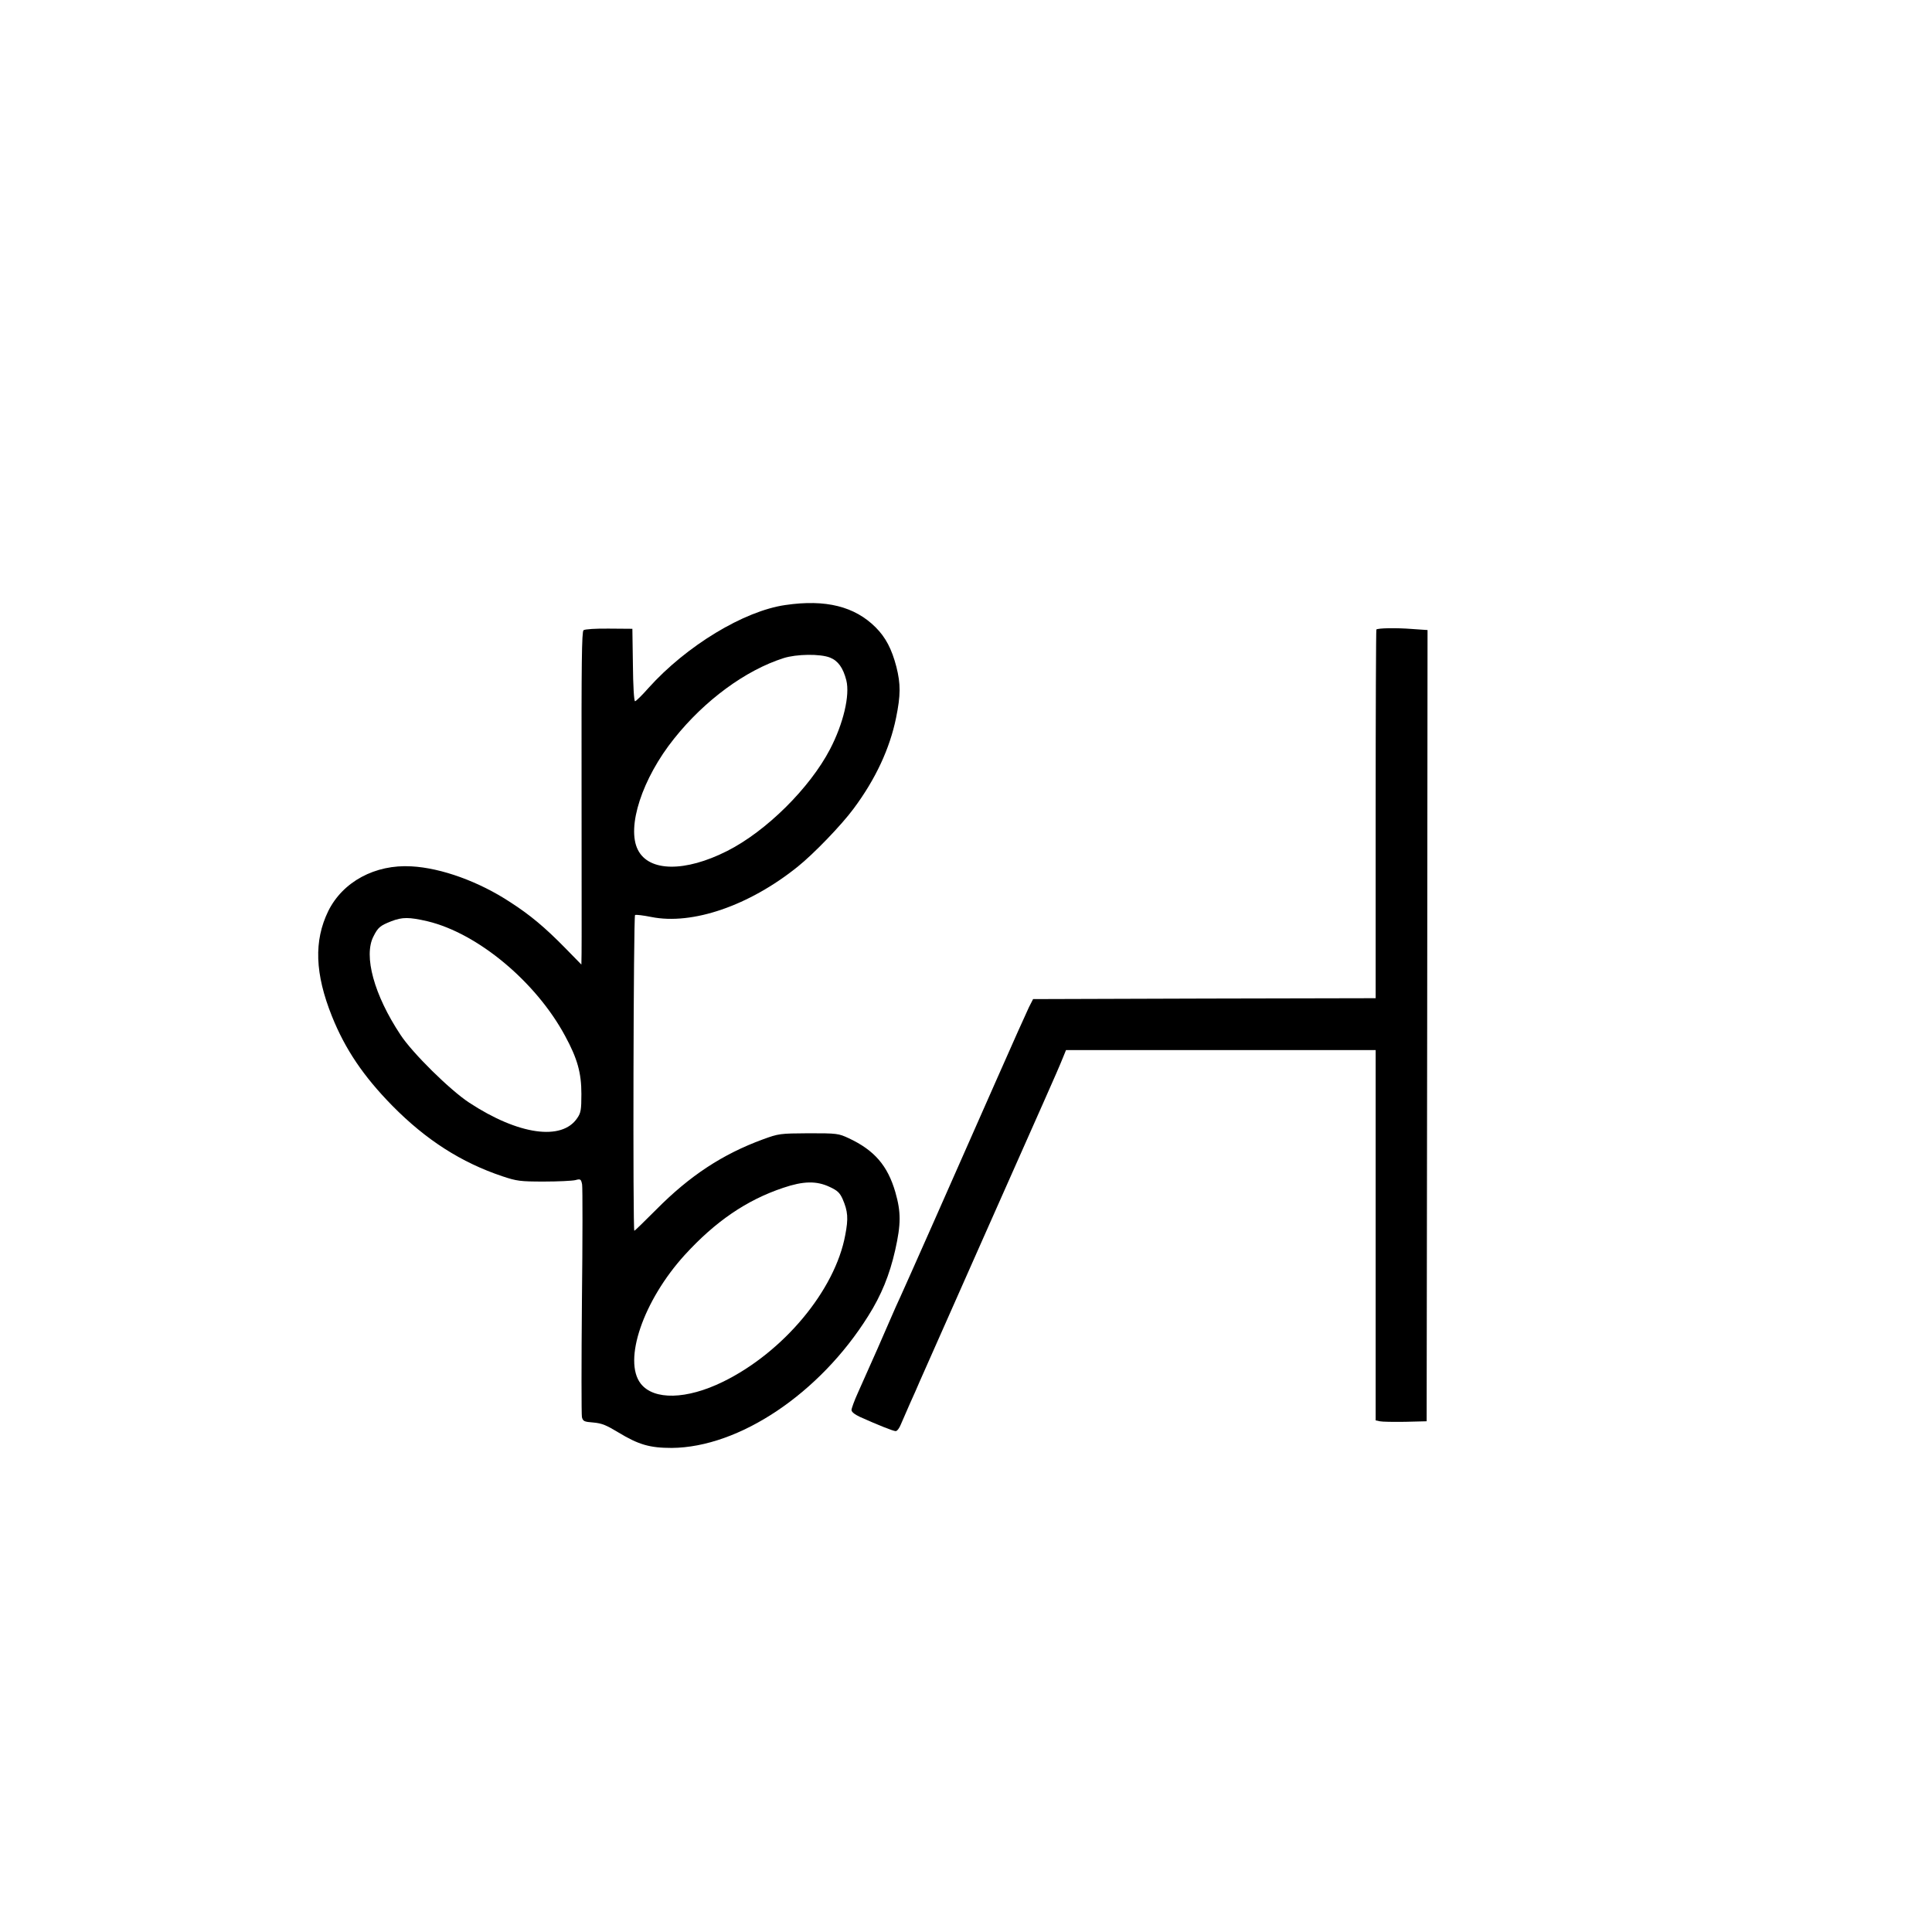
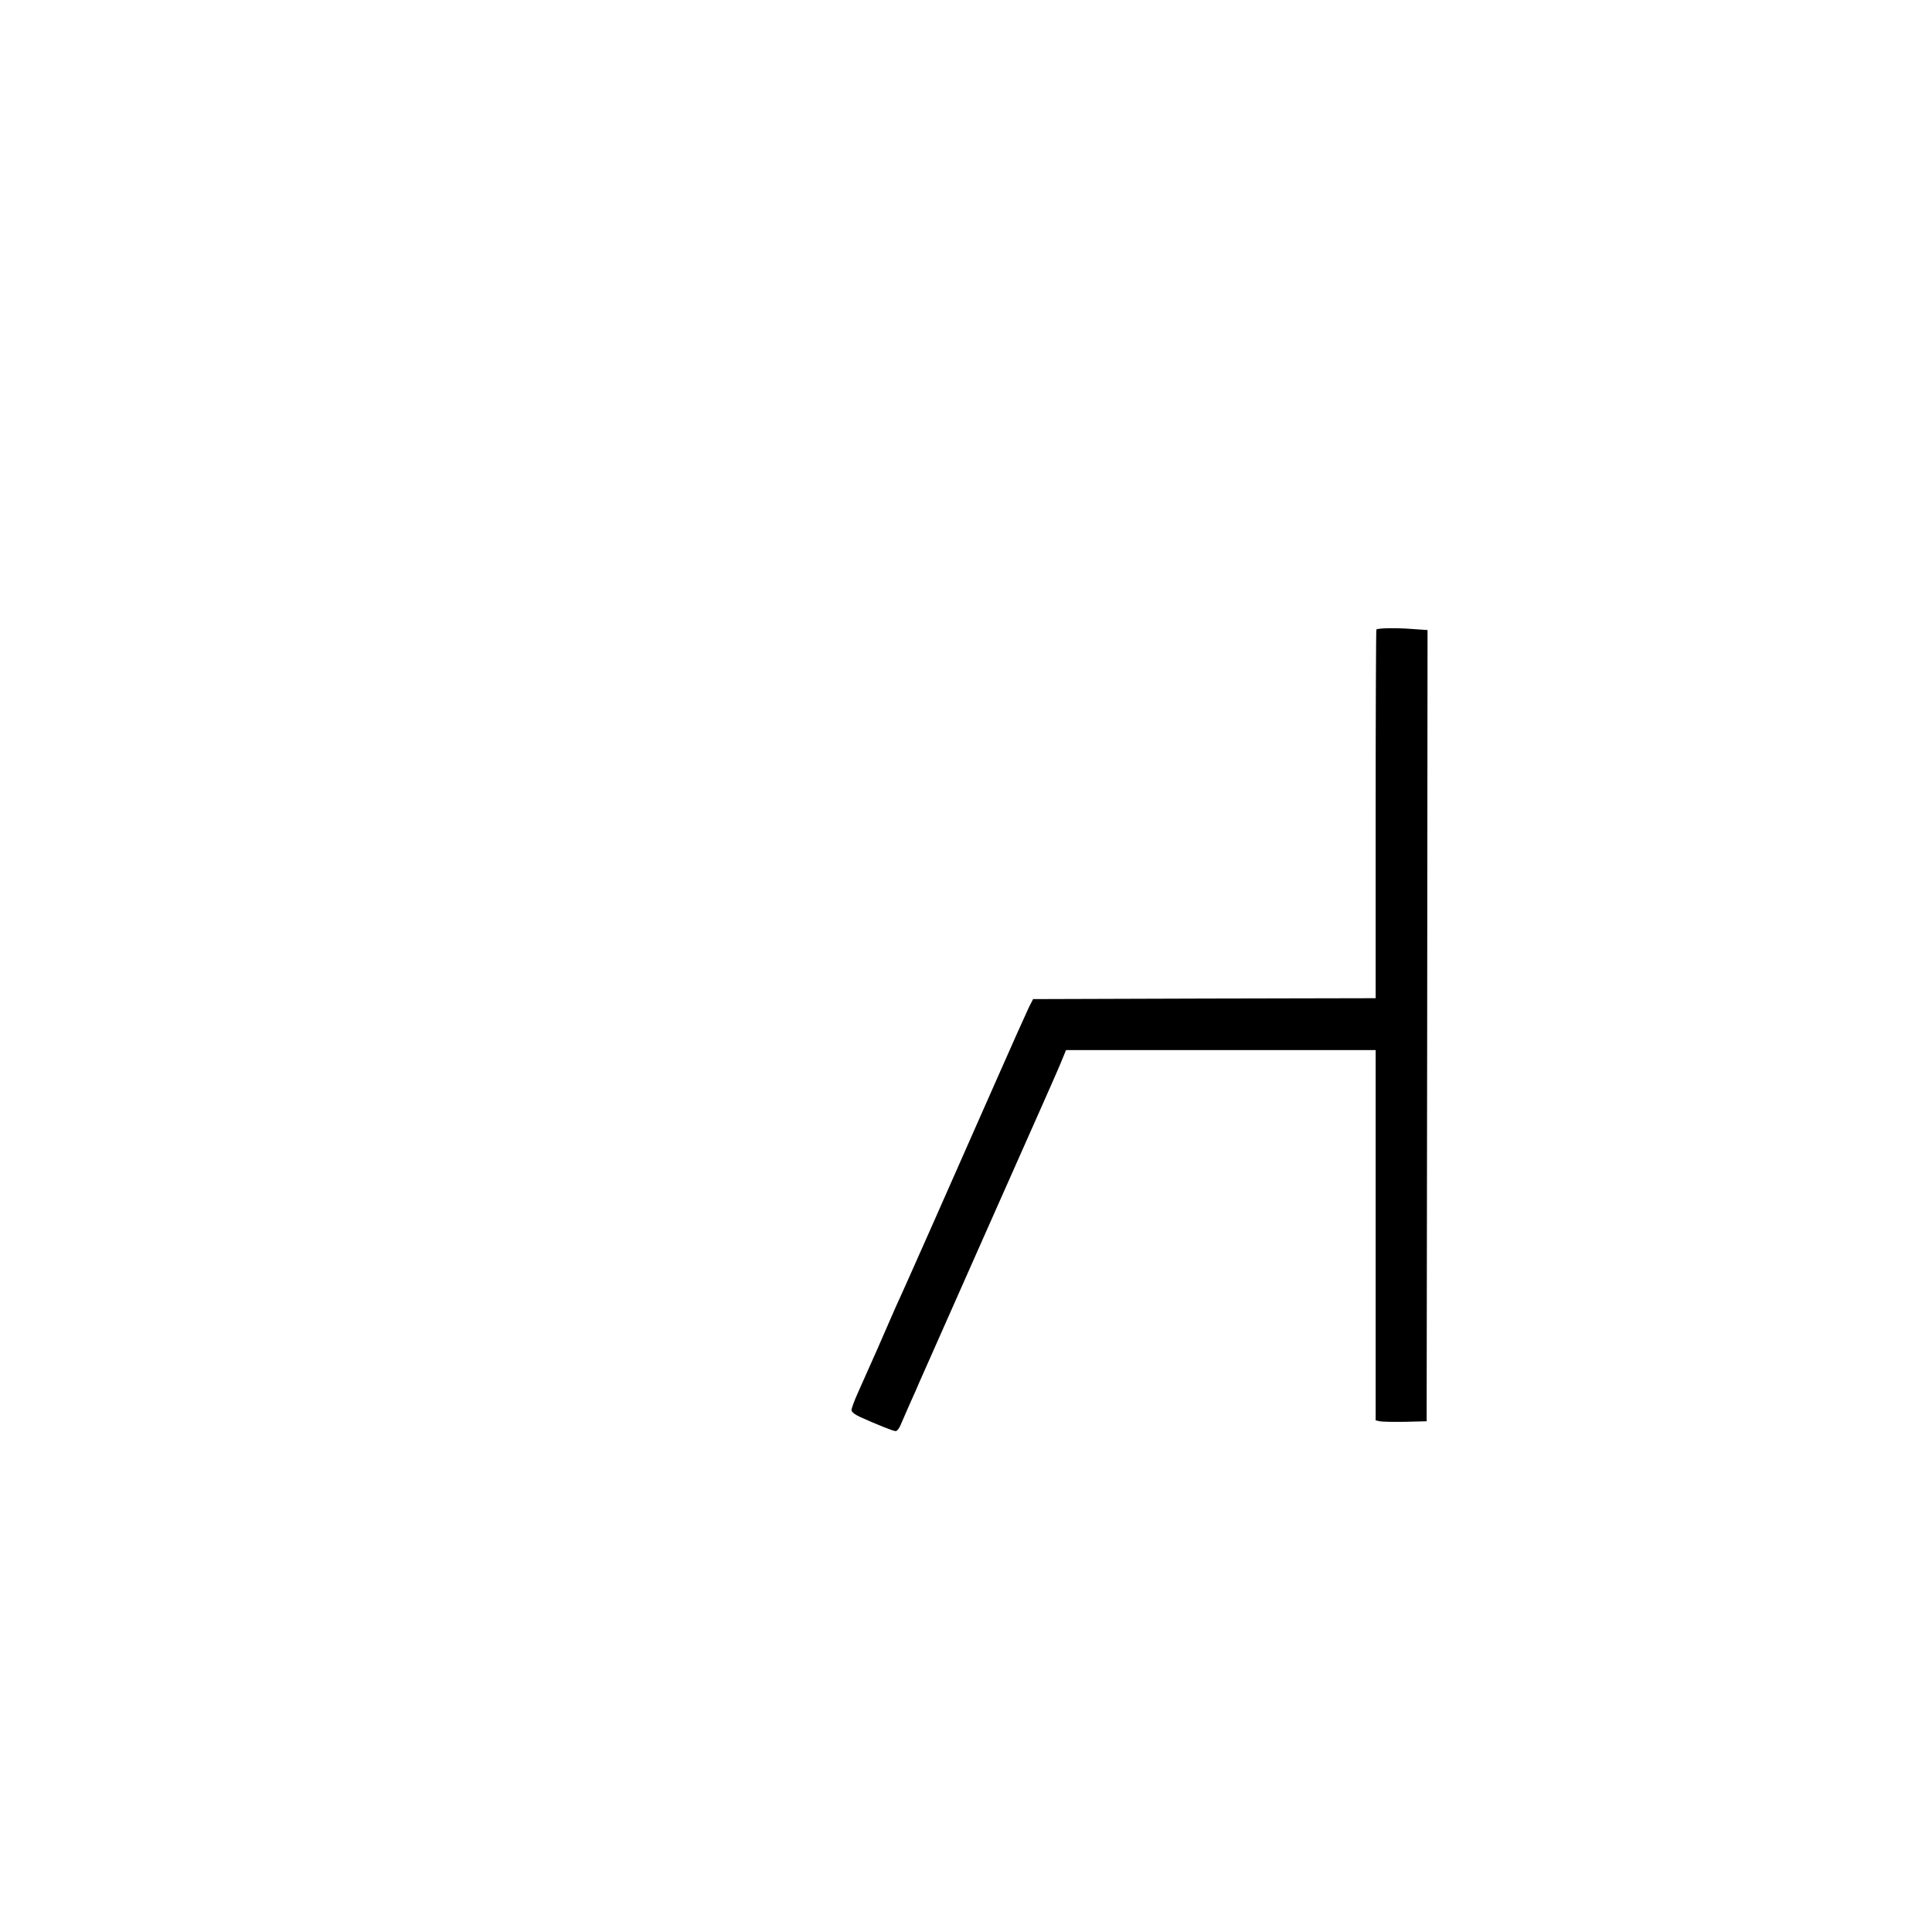
<svg xmlns="http://www.w3.org/2000/svg" version="1.0" width="1080pt" height="1080pt" viewBox="0 0 1080 1080" preserveAspectRatio="xMidYMid meet">
  <g transform="translate(0,1080) scale(0.1,-0.1)" fill="#000000" stroke="none">
-     <path d="M4391 7418 c-232 -33 -554 -228 -766 -464 -36 -41 -70 -74 -75 -74 -6 0 -11 90 -12 203 l-3 202 -130 1 c-73 1 -136 -3 -143 -9 -10 -8 -12 -183 -11 -876 0 -476 1 -895 0 -930 l-1 -63 -92 94 c-111 113 -194 183 -306 255 -175 115 -385 191 -552 200 -203 12 -384 -86 -465 -250 -81 -166 -75 -350 21 -589 74 -184 176 -335 337 -499 188 -191 386 -318 617 -395 78 -26 98 -29 230 -29 80 0 159 4 176 8 29 8 32 6 38 -24 3 -17 3 -311 -1 -653 -3 -342 -3 -633 0 -648 6 -23 12 -26 64 -30 47 -4 73 -15 139 -55 114 -69 176 -87 299 -87 377 3 827 304 1098 737 74 117 120 231 151 368 33 147 33 213 1 325 -43 148 -117 234 -260 301 -58 27 -65 28 -225 28 -161 -1 -167 -2 -255 -34 -226 -83 -409 -203 -597 -393 -65 -65 -119 -118 -122 -118 -9 0 -5 1760 4 1765 5 3 46 -2 91 -11 229 -46 547 63 818 281 90 72 246 234 313 325 123 165 202 336 237 507 26 127 26 189 2 285 -26 100 -60 165 -116 221 -117 117 -279 158 -504 125z m249 -294 c45 -18 73 -57 91 -127 21 -84 -17 -243 -91 -385 -113 -217 -357 -459 -575 -569 -235 -119 -437 -117 -499 6 -65 127 24 400 203 623 170 213 398 381 611 449 72 23 205 25 260 3z m-2250 -1474 c280 -67 606 -338 769 -641 69 -127 91 -207 91 -324 0 -89 -3 -106 -23 -135 -86 -129 -330 -94 -604 86 -107 70 -318 278 -384 379 -148 223 -208 442 -151 551 25 50 38 60 99 84 62 24 99 24 203 0z m2248 -1485 c43 -20 56 -32 72 -67 30 -69 33 -109 15 -202 -57 -309 -346 -655 -683 -820 -204 -100 -387 -104 -460 -11 -101 129 14 465 246 720 170 186 344 306 550 375 112 38 186 40 260 5z" />
    <path d="M7694 7281 c-2 -2 -4 -467 -4 -1033 l0 -1028 -957 -2 -958 -3 -23 -45 c-12 -25 -94 -207 -181 -405 -252 -572 -511 -1156 -536 -1210 -13 -27 -39 -86 -58 -130 -32 -75 -98 -225 -181 -410 -20 -44 -36 -88 -36 -97 0 -11 18 -25 48 -39 98 -44 185 -79 199 -79 8 0 21 17 29 38 9 20 32 73 51 117 20 44 44 98 53 120 45 102 656 1480 692 1560 59 133 95 215 112 258 l15 37 865 0 866 0 0 -1035 0 -1035 23 -5 c12 -3 76 -4 142 -3 l120 3 3 2211 2 2212 -87 6 c-89 7 -190 5 -199 -3z" />
  </g>
</svg>